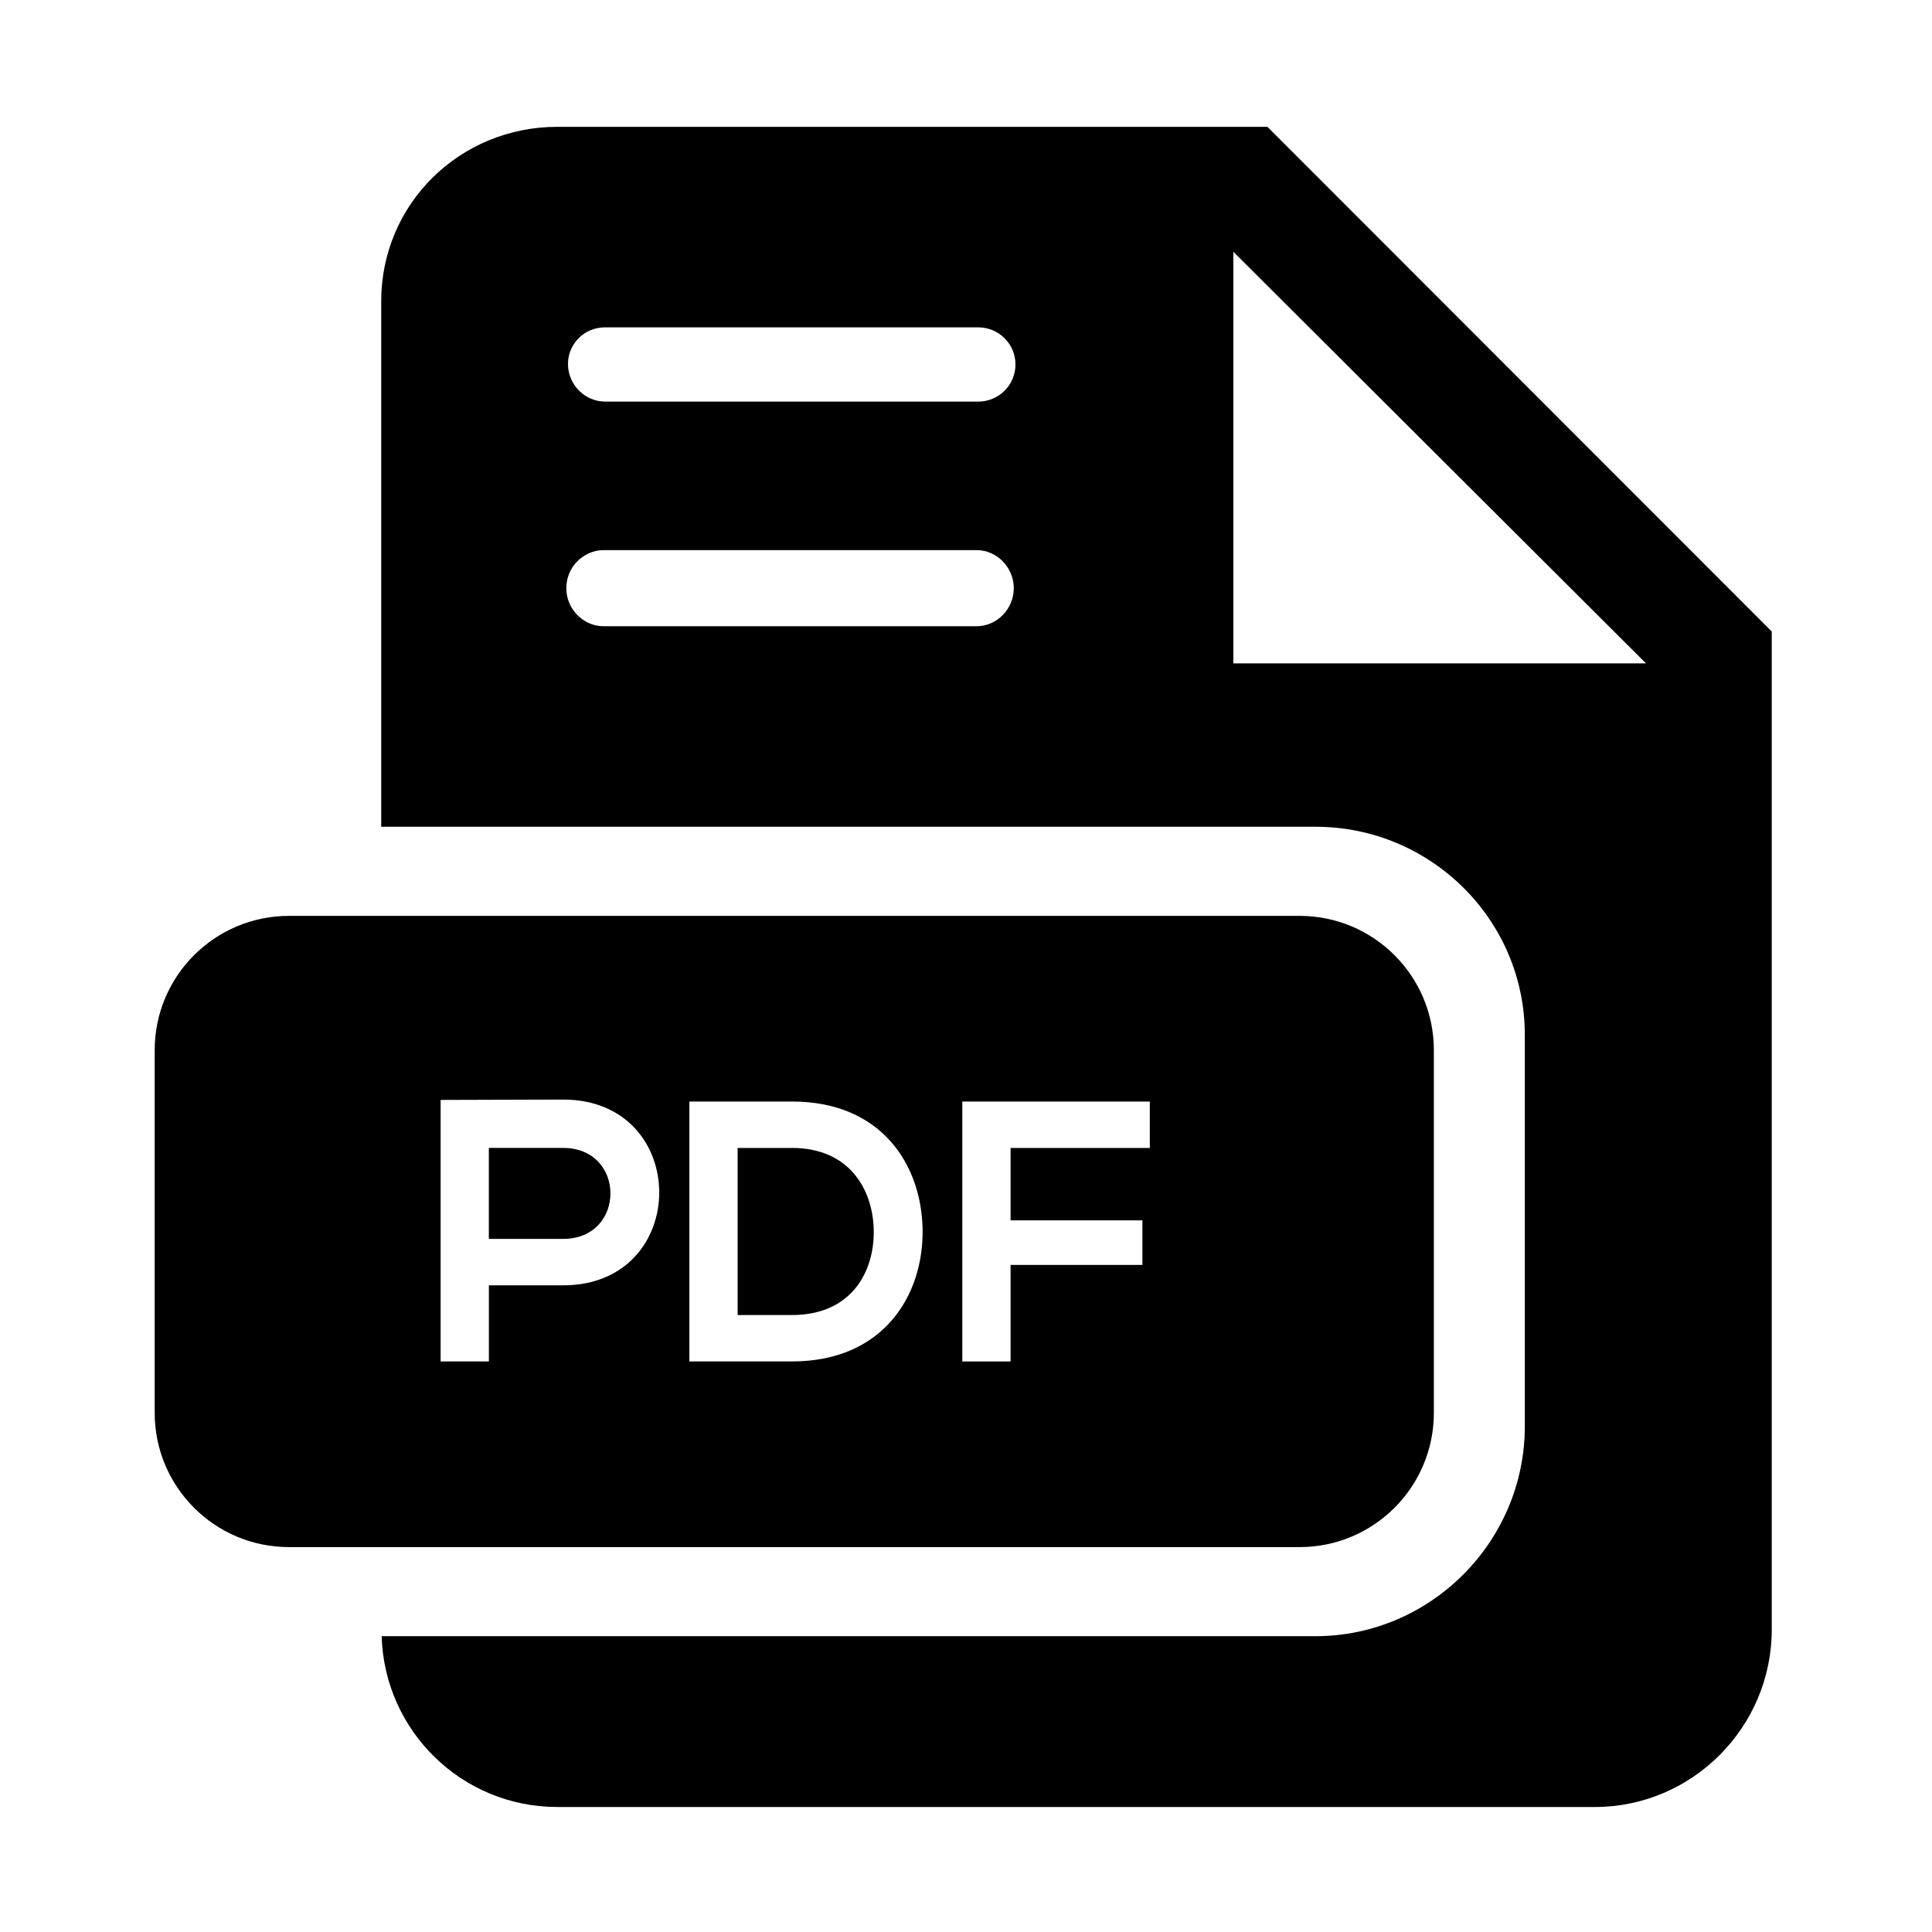
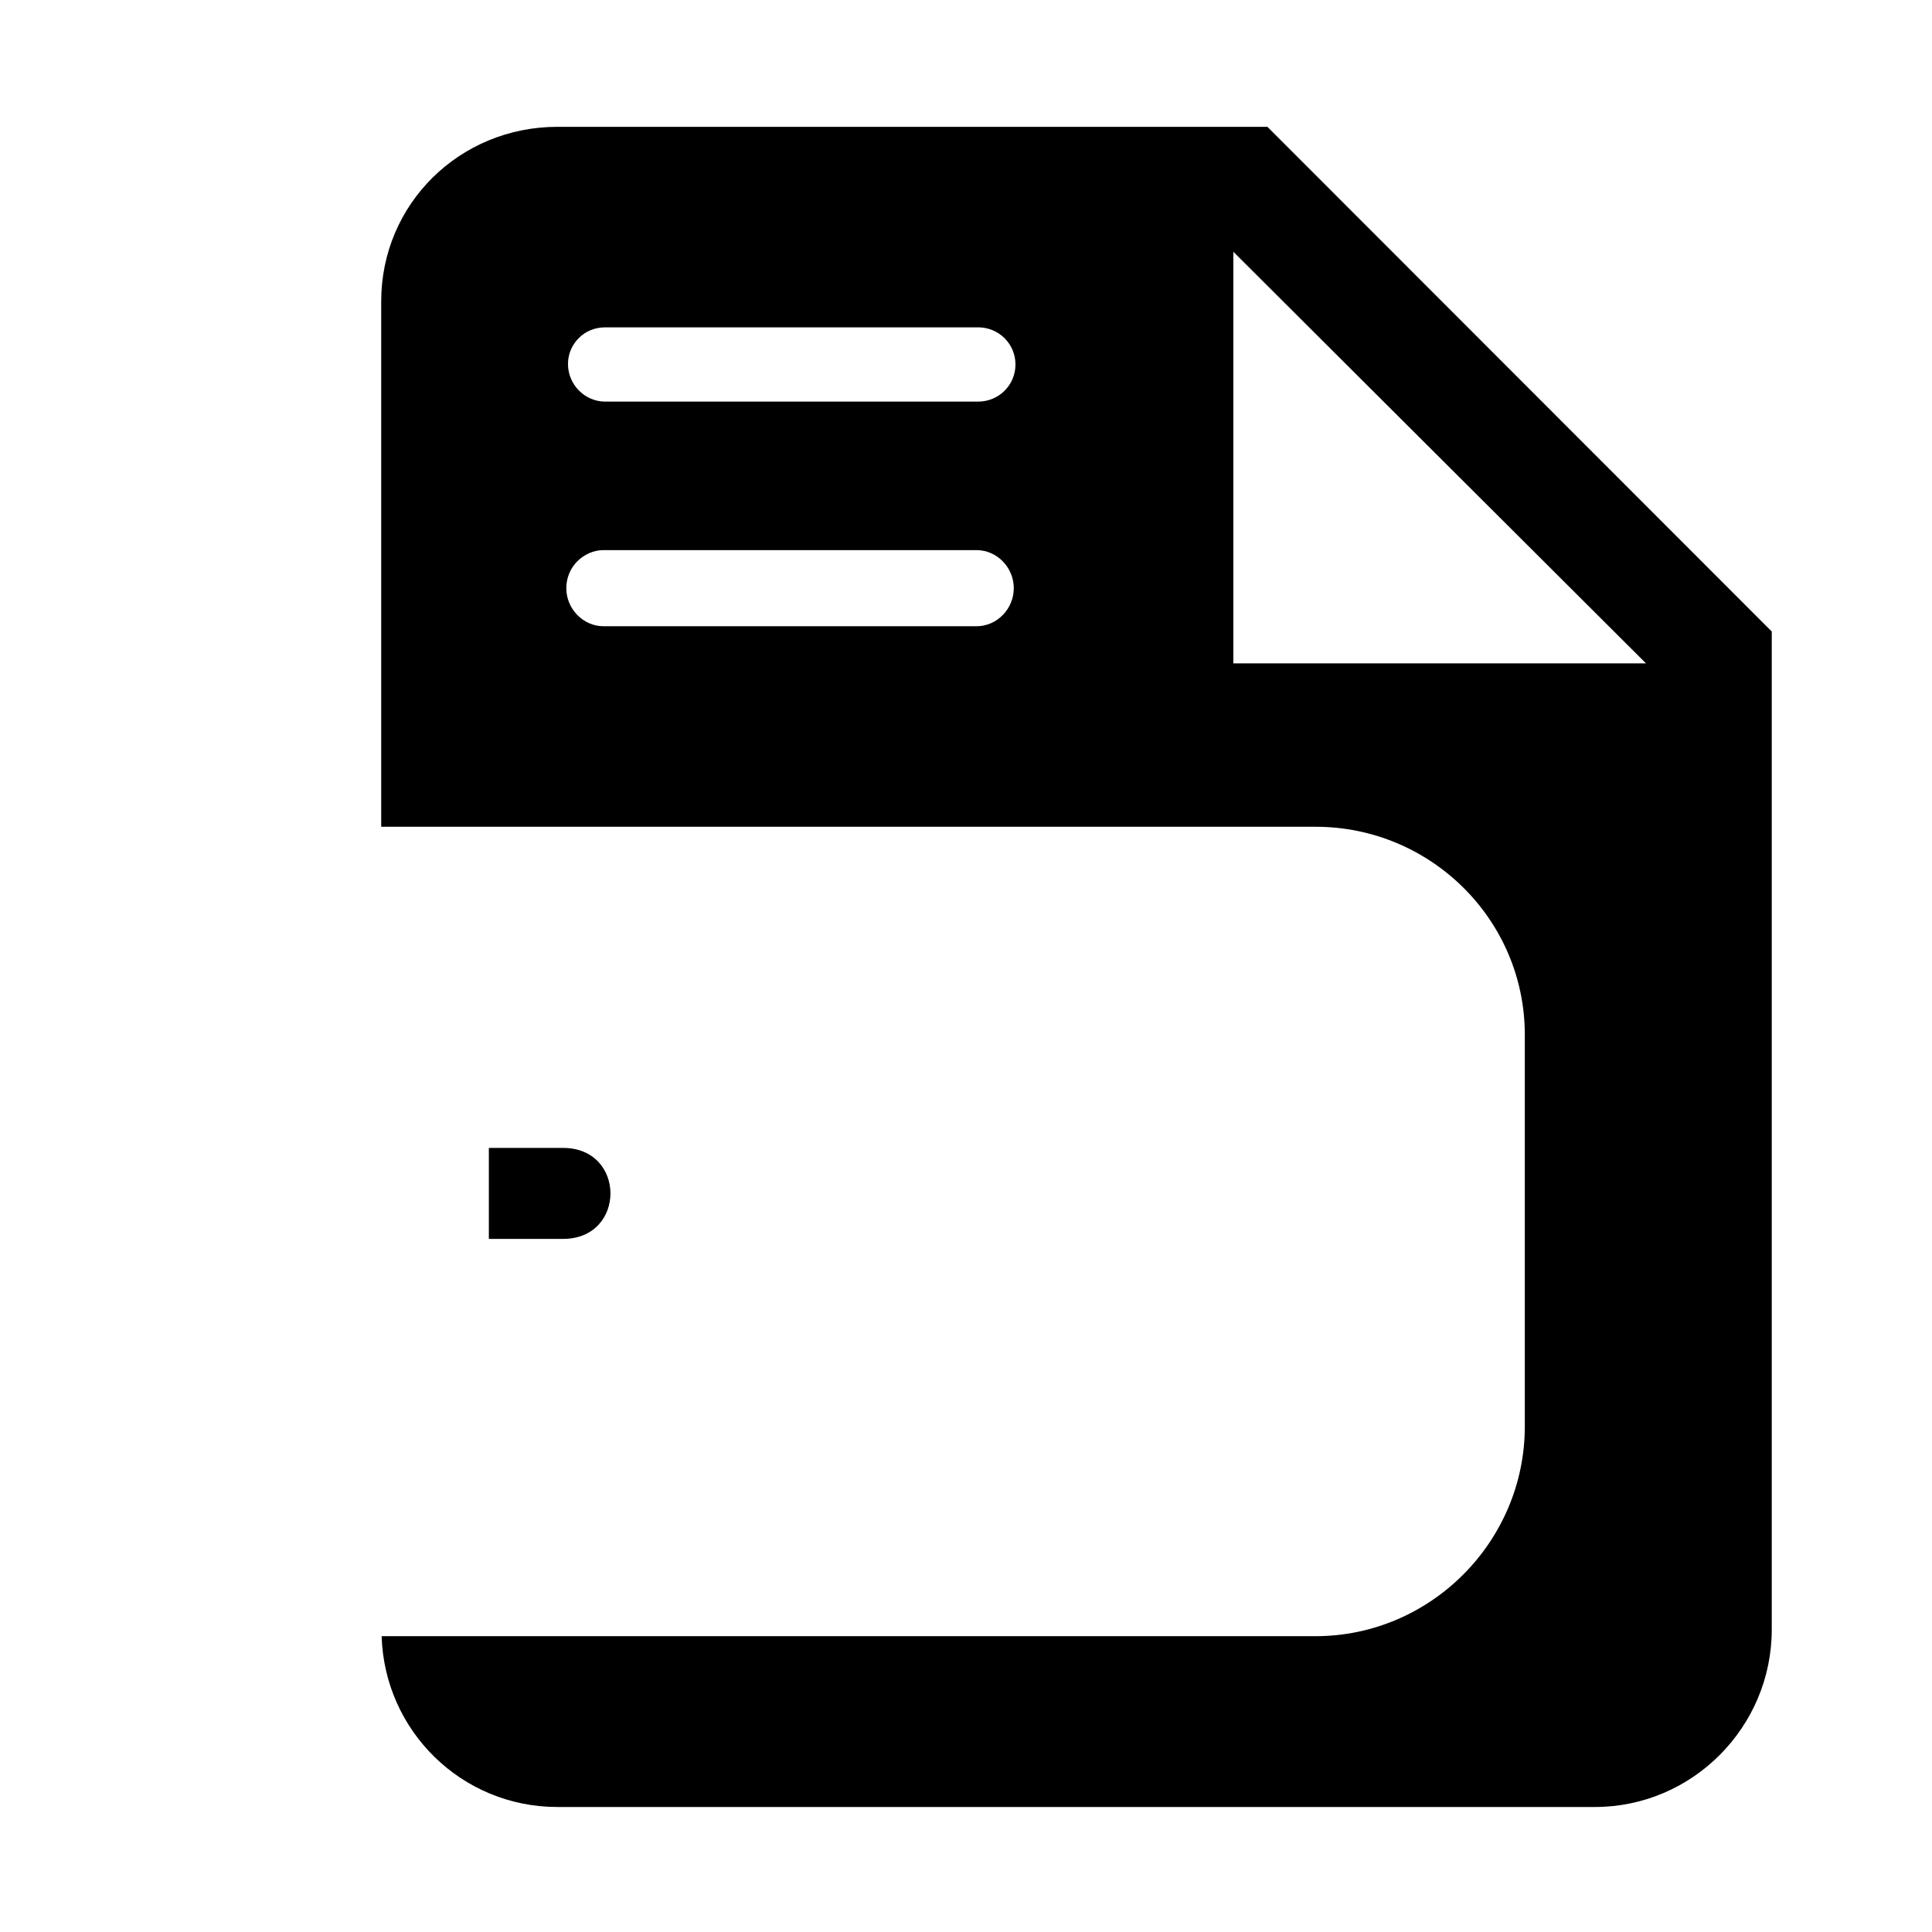
<svg xmlns="http://www.w3.org/2000/svg" fill="#000000" width="800px" height="800px" version="1.1" viewBox="144 144 512 512">
  <g>
    <path d="m479.88 177.61h-188.17c-25.848 0-46.688 20.402-46.688 46.25v139.24h247.6c30.512-0.004 55.469 24.629 55.469 55.145v103.76c0 30.516-24.957 55.602-55.473 55.602h-247.48c0.746 25.094 21.203 45.266 46.574 45.266h274.95c25.844 0 46.871-21.195 46.871-47.043v-264.47zm-77.098 132.35h-98.824c-5.457 0-9.883-4.637-9.883-10.094 0-2.731 1.105-5.301 2.891-7.09 1.789-1.789 4.258-2.992 6.988-2.992h98.824c5.457 0 9.883 4.629 9.883 10.086 0.004 5.465-4.422 10.09-9.879 10.09zm0.445-59.531h-98.82c-5.457 0-9.883-4.516-9.883-9.973 0-2.731 1.105-5.113 2.894-6.902 1.789-1.789 4.258-2.805 6.988-2.805h98.82c5.457 0 9.883 4.383 9.883 9.84 0.004 5.457-4.422 9.84-9.883 9.84zm67.621 69.371v-109.08l109.36 109.08z" />
    <path d="m293.23 472.32h-19.68v-24.109h19.68c16.727 0 16.727 24.109 0 24.109z" />
-     <path d="m375.54 469.76c-0.297-10.77-6.617-21.543-21.645-21.543h-14.414v44.281h14.414c15.715 0 21.945-11.469 21.645-22.738zm0 0c-0.297-10.77-6.617-21.543-21.645-21.543h-14.414v44.281h14.414c15.715 0 21.945-11.469 21.645-22.738zm148.45-47.457c0-19.652-15.934-35.586-35.586-35.586h-267.82c-19.656 0-35.59 15.934-35.59 35.586v96.109c0 19.652 15.934 35.586 35.59 35.586h267.82c19.652 0 35.586-15.934 35.586-35.586zm-230.75 62.32h-19.68v20.172h-12.793v-69.301c10.824 0 21.648-0.098 32.473-0.098 33.949 0 33.949 49.227 0 49.227zm60.66 20.172h-27.203v-68.879h27.207c23.719 0 34.293 16.754 34.594 33.844 0.293 17.496-10.379 35.035-34.598 35.035zm94.812-56.578h-36.898v19.188h34.934v11.809h-34.934v25.586h-12.793v-68.883h49.691zm-94.812 0h-14.414v44.281h14.414c15.715 0 21.941-11.469 21.645-22.734-0.297-10.773-6.617-21.547-21.645-21.547z" />
  </g>
</svg>